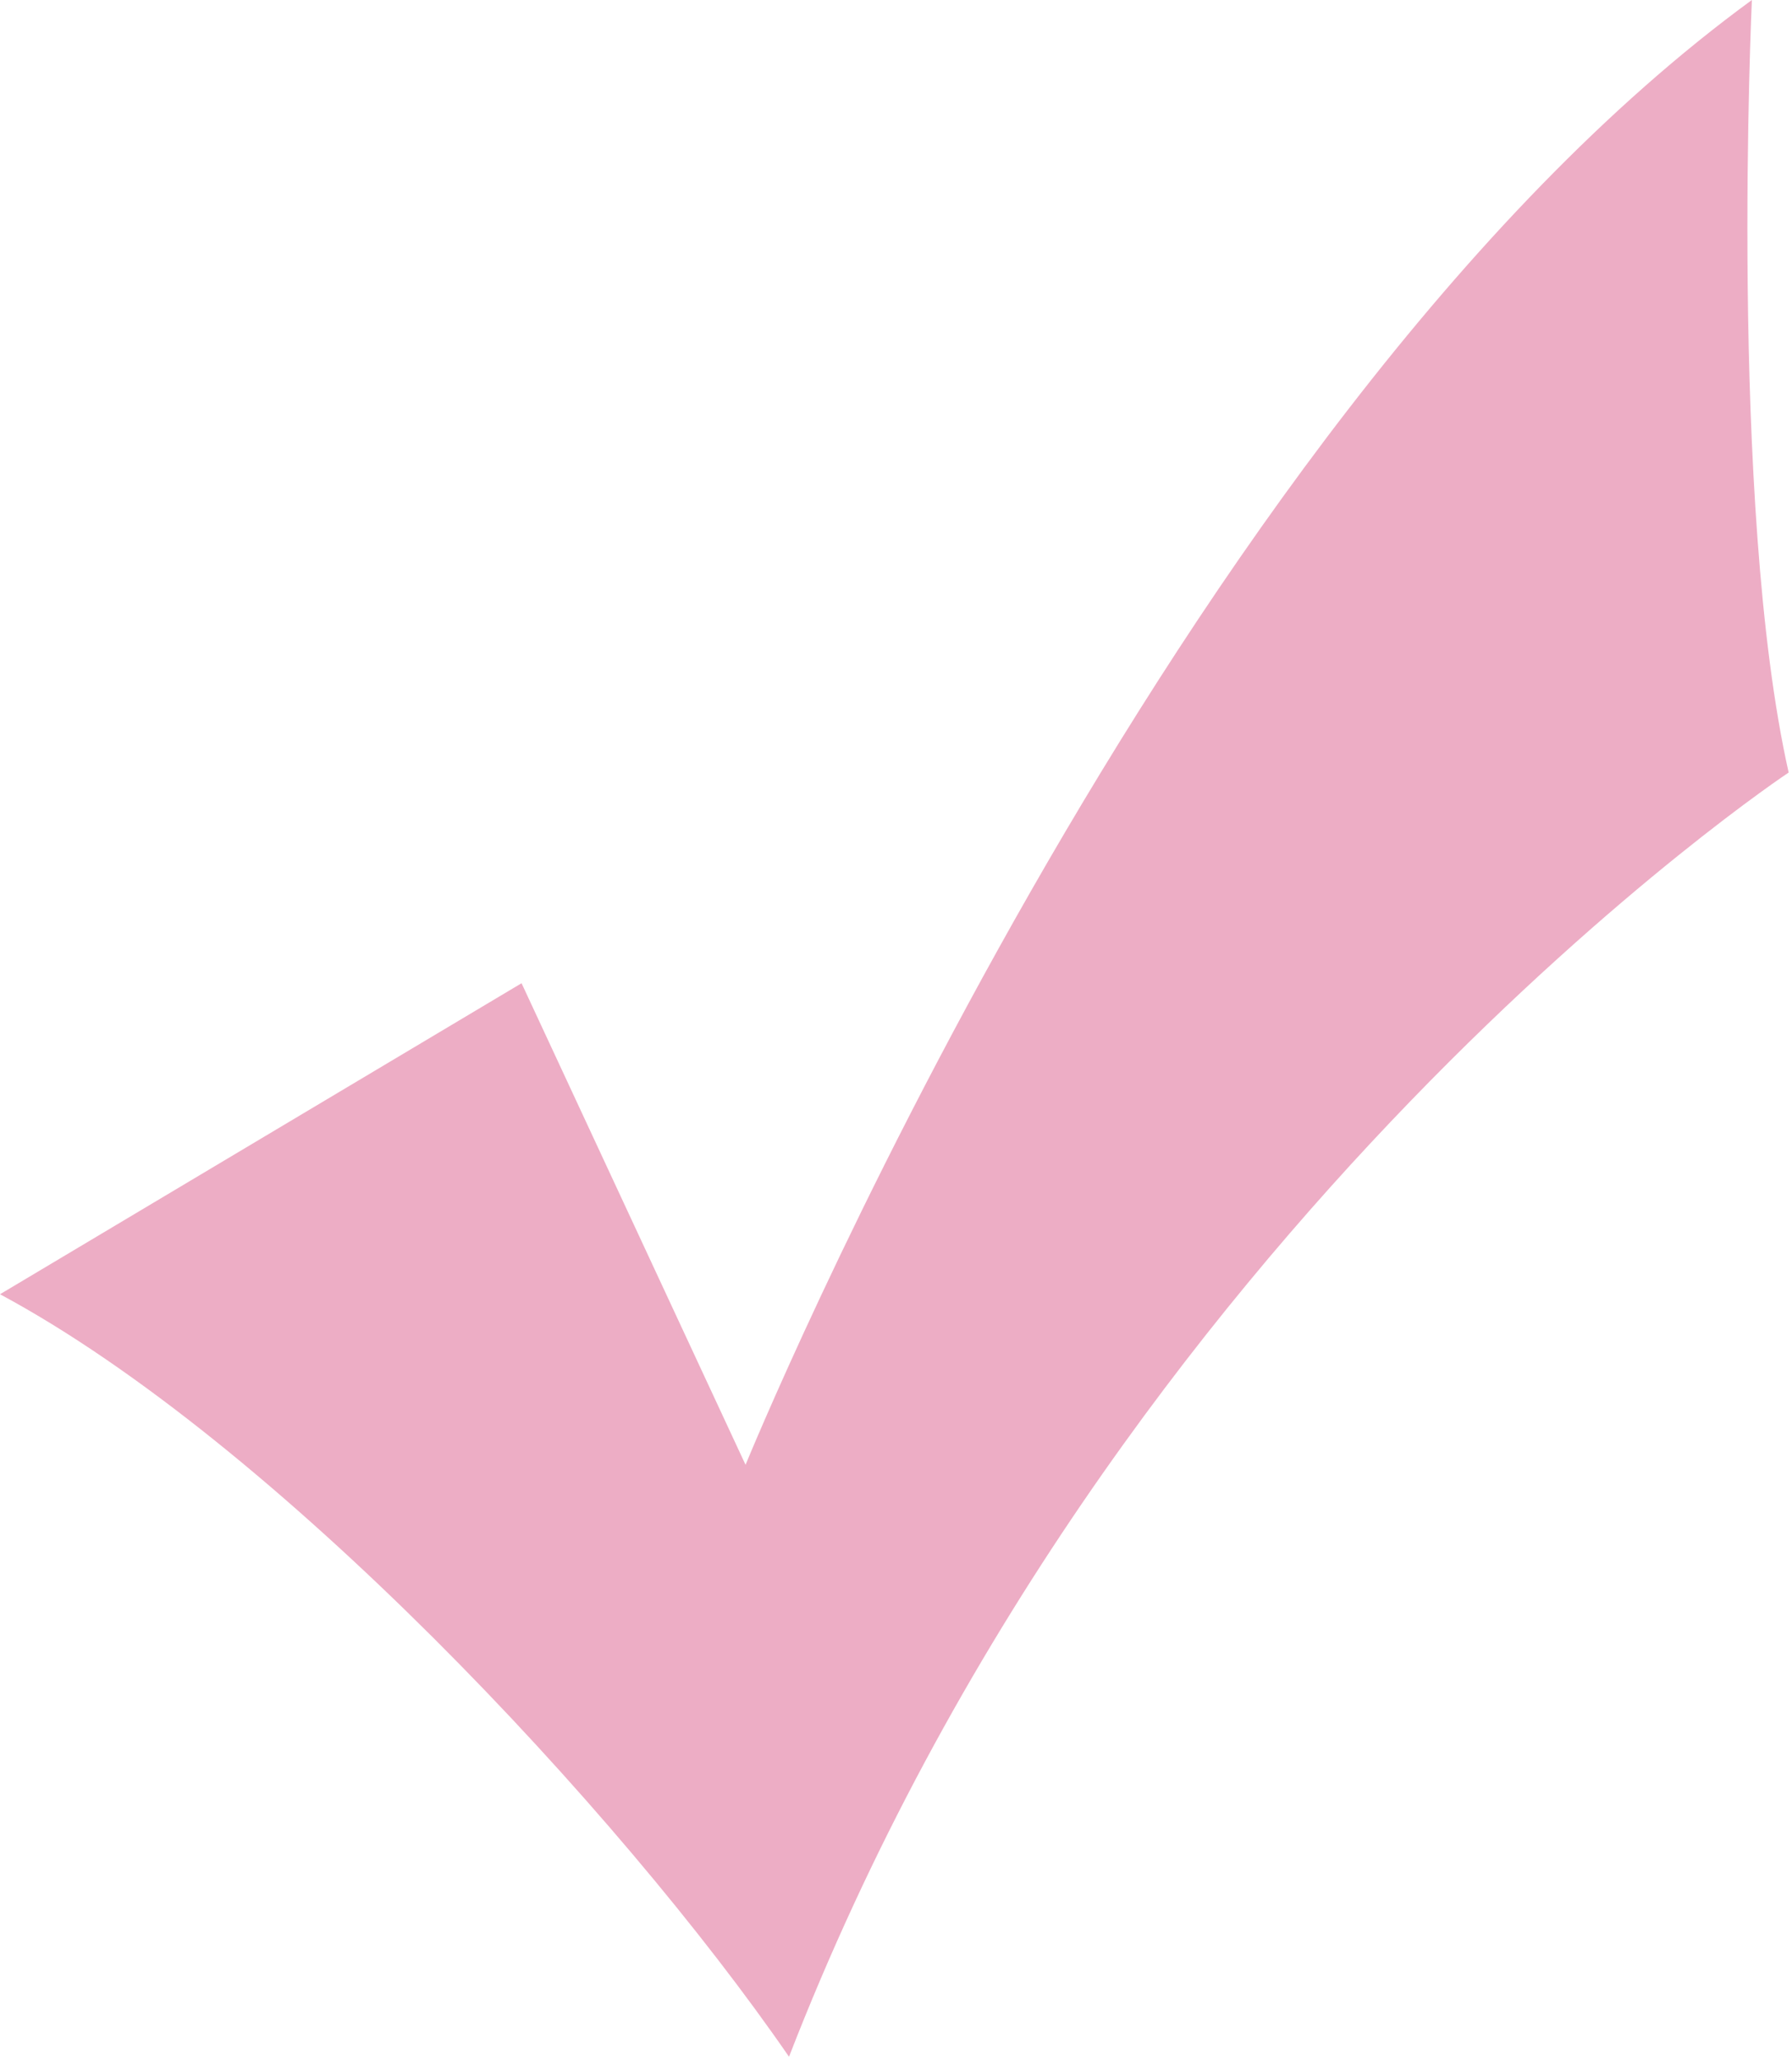
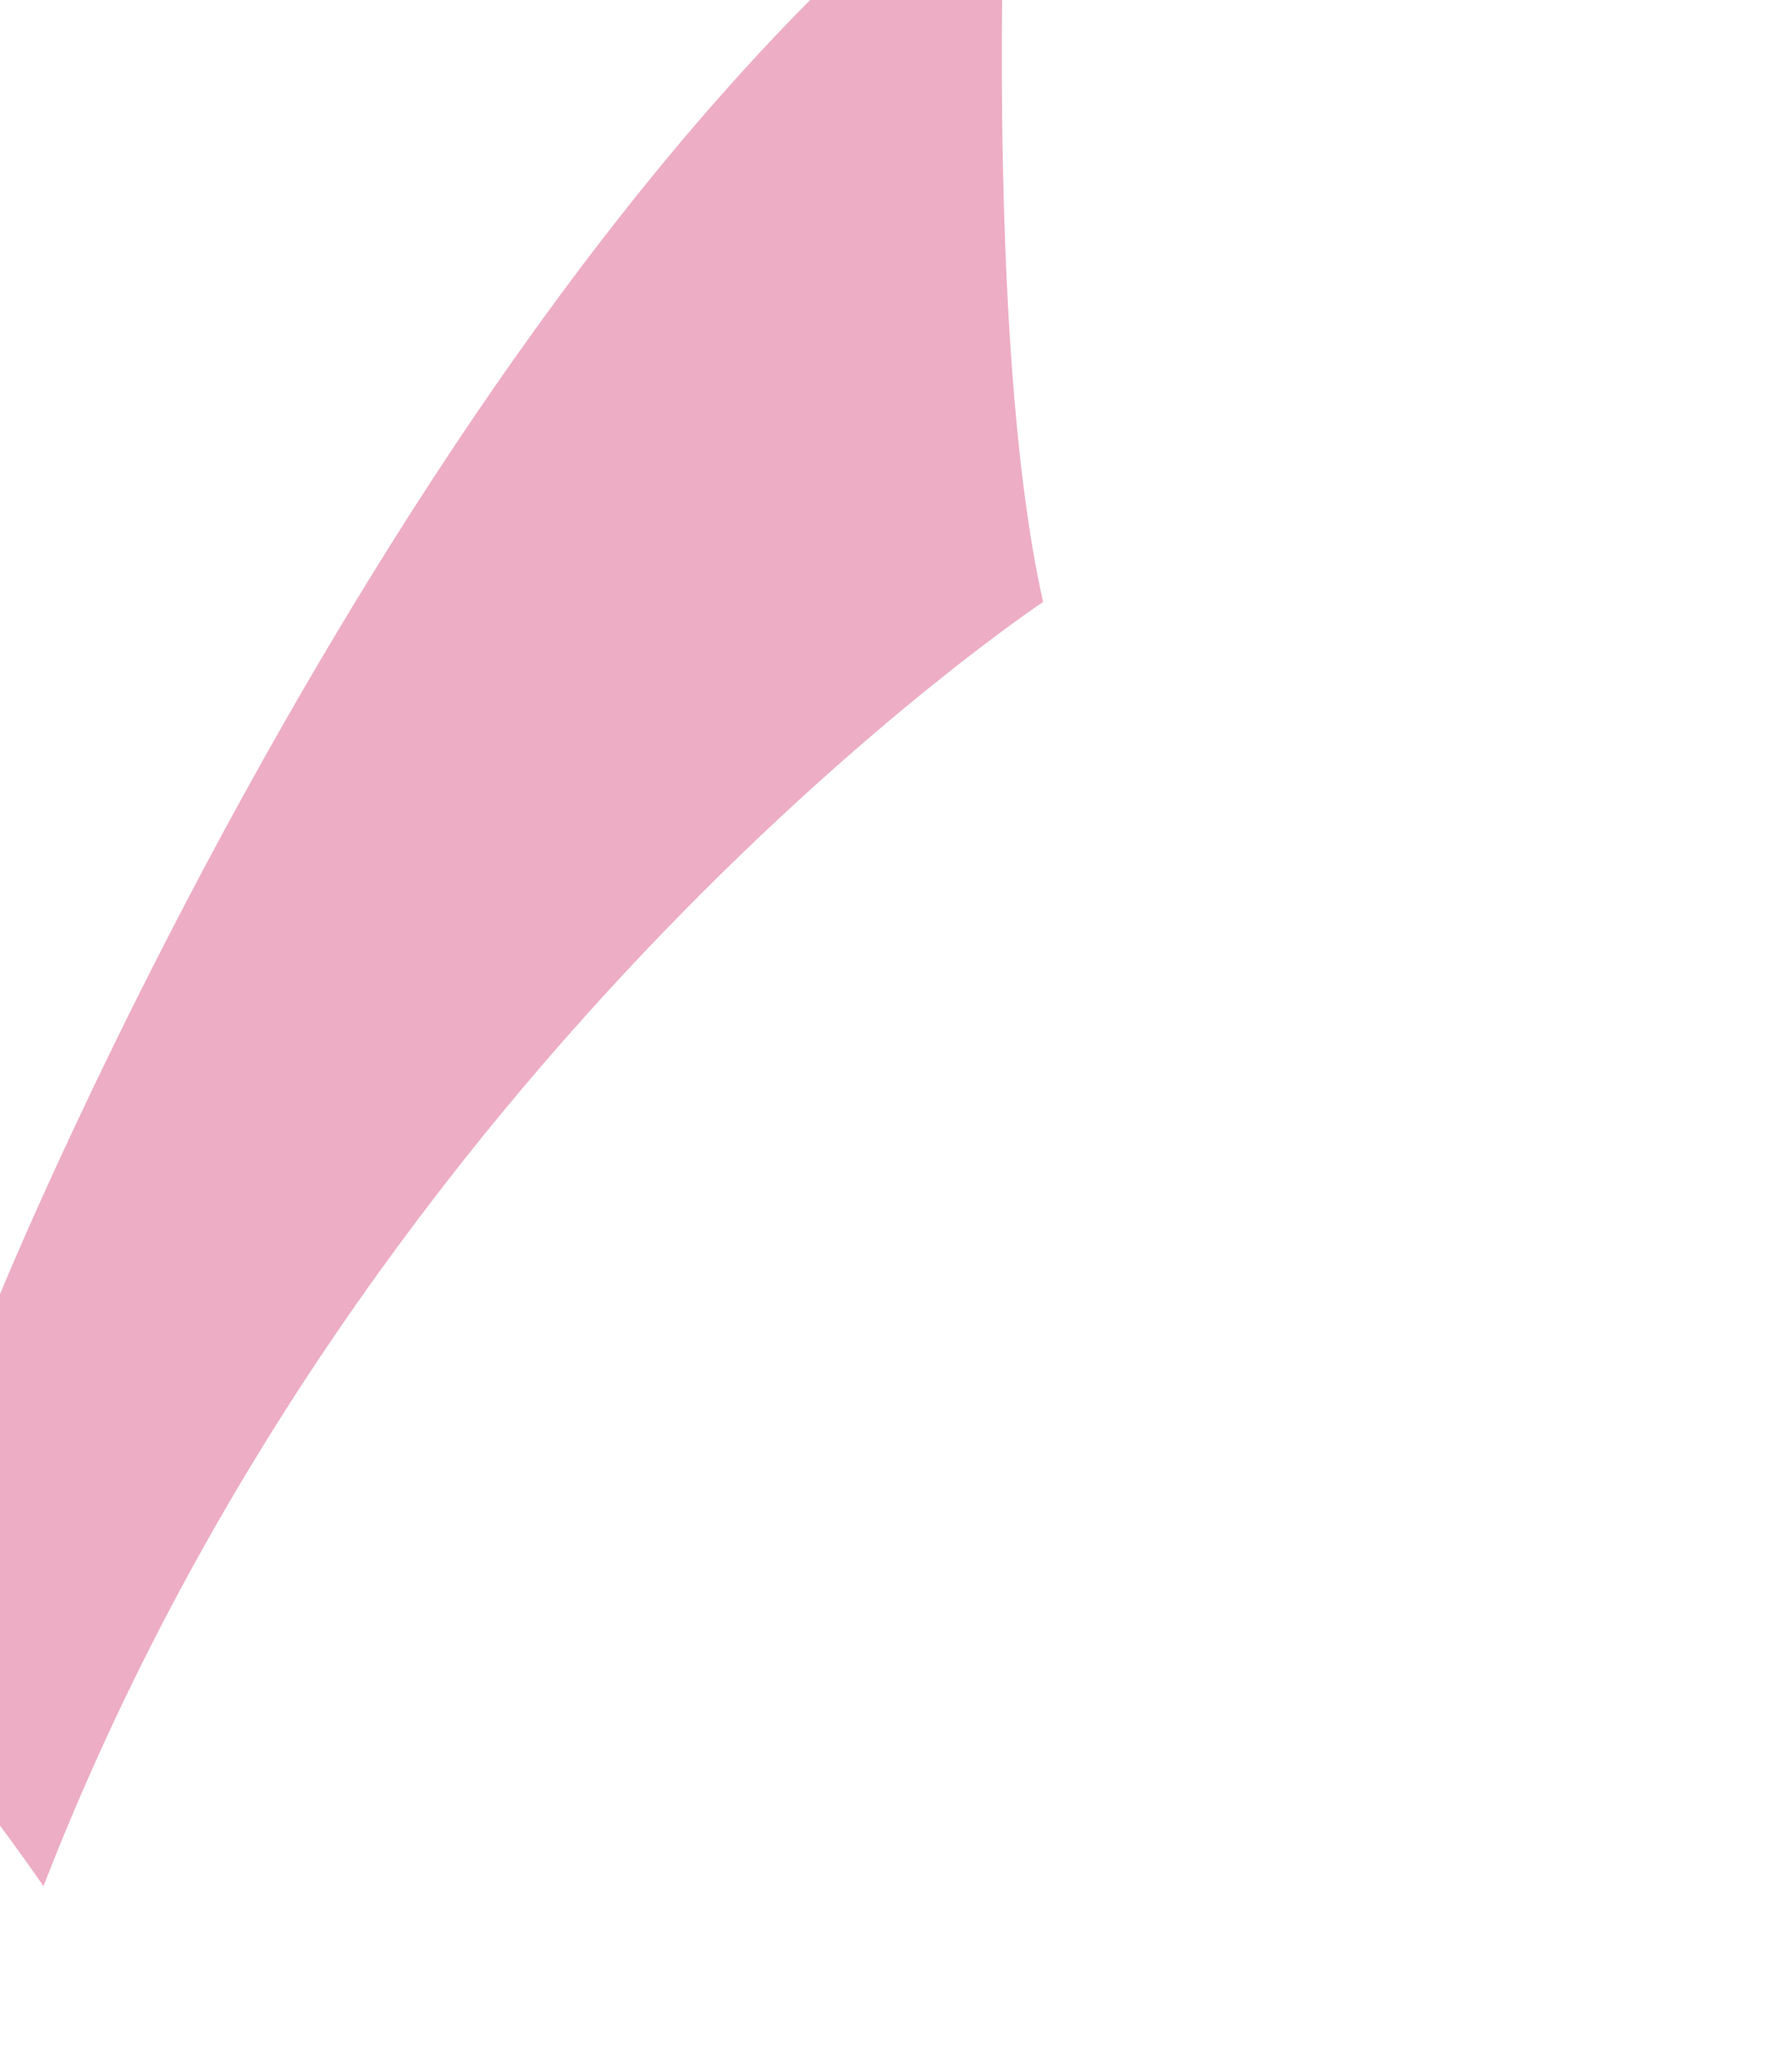
<svg xmlns="http://www.w3.org/2000/svg" clip-rule="evenodd" fill="#000000" fill-rule="evenodd" height="6.16" image-rendering="optimizeQuality" shape-rendering="geometricPrecision" text-rendering="geometricPrecision" viewBox="0 0 5.36 6.16" width="5.36">
  <g>
-     <path d="M-0 3.87l1.56 -0.93 0.67 1.44c0,0 1.27,-3.11 3.01,-4.38 0,0 -0.07,1.51 0.11,2.31 0,0 -2.02,1.34 -2.99,3.84 -0.51,-0.74 -1.54,-1.84 -2.36,-2.28z" fill="#edadc5" />
+     <path d="M-0 3.87c0,0 1.27,-3.11 3.01,-4.38 0,0 -0.07,1.51 0.11,2.31 0,0 -2.02,1.34 -2.99,3.84 -0.51,-0.74 -1.54,-1.84 -2.36,-2.28z" fill="#edadc5" />
  </g>
</svg>